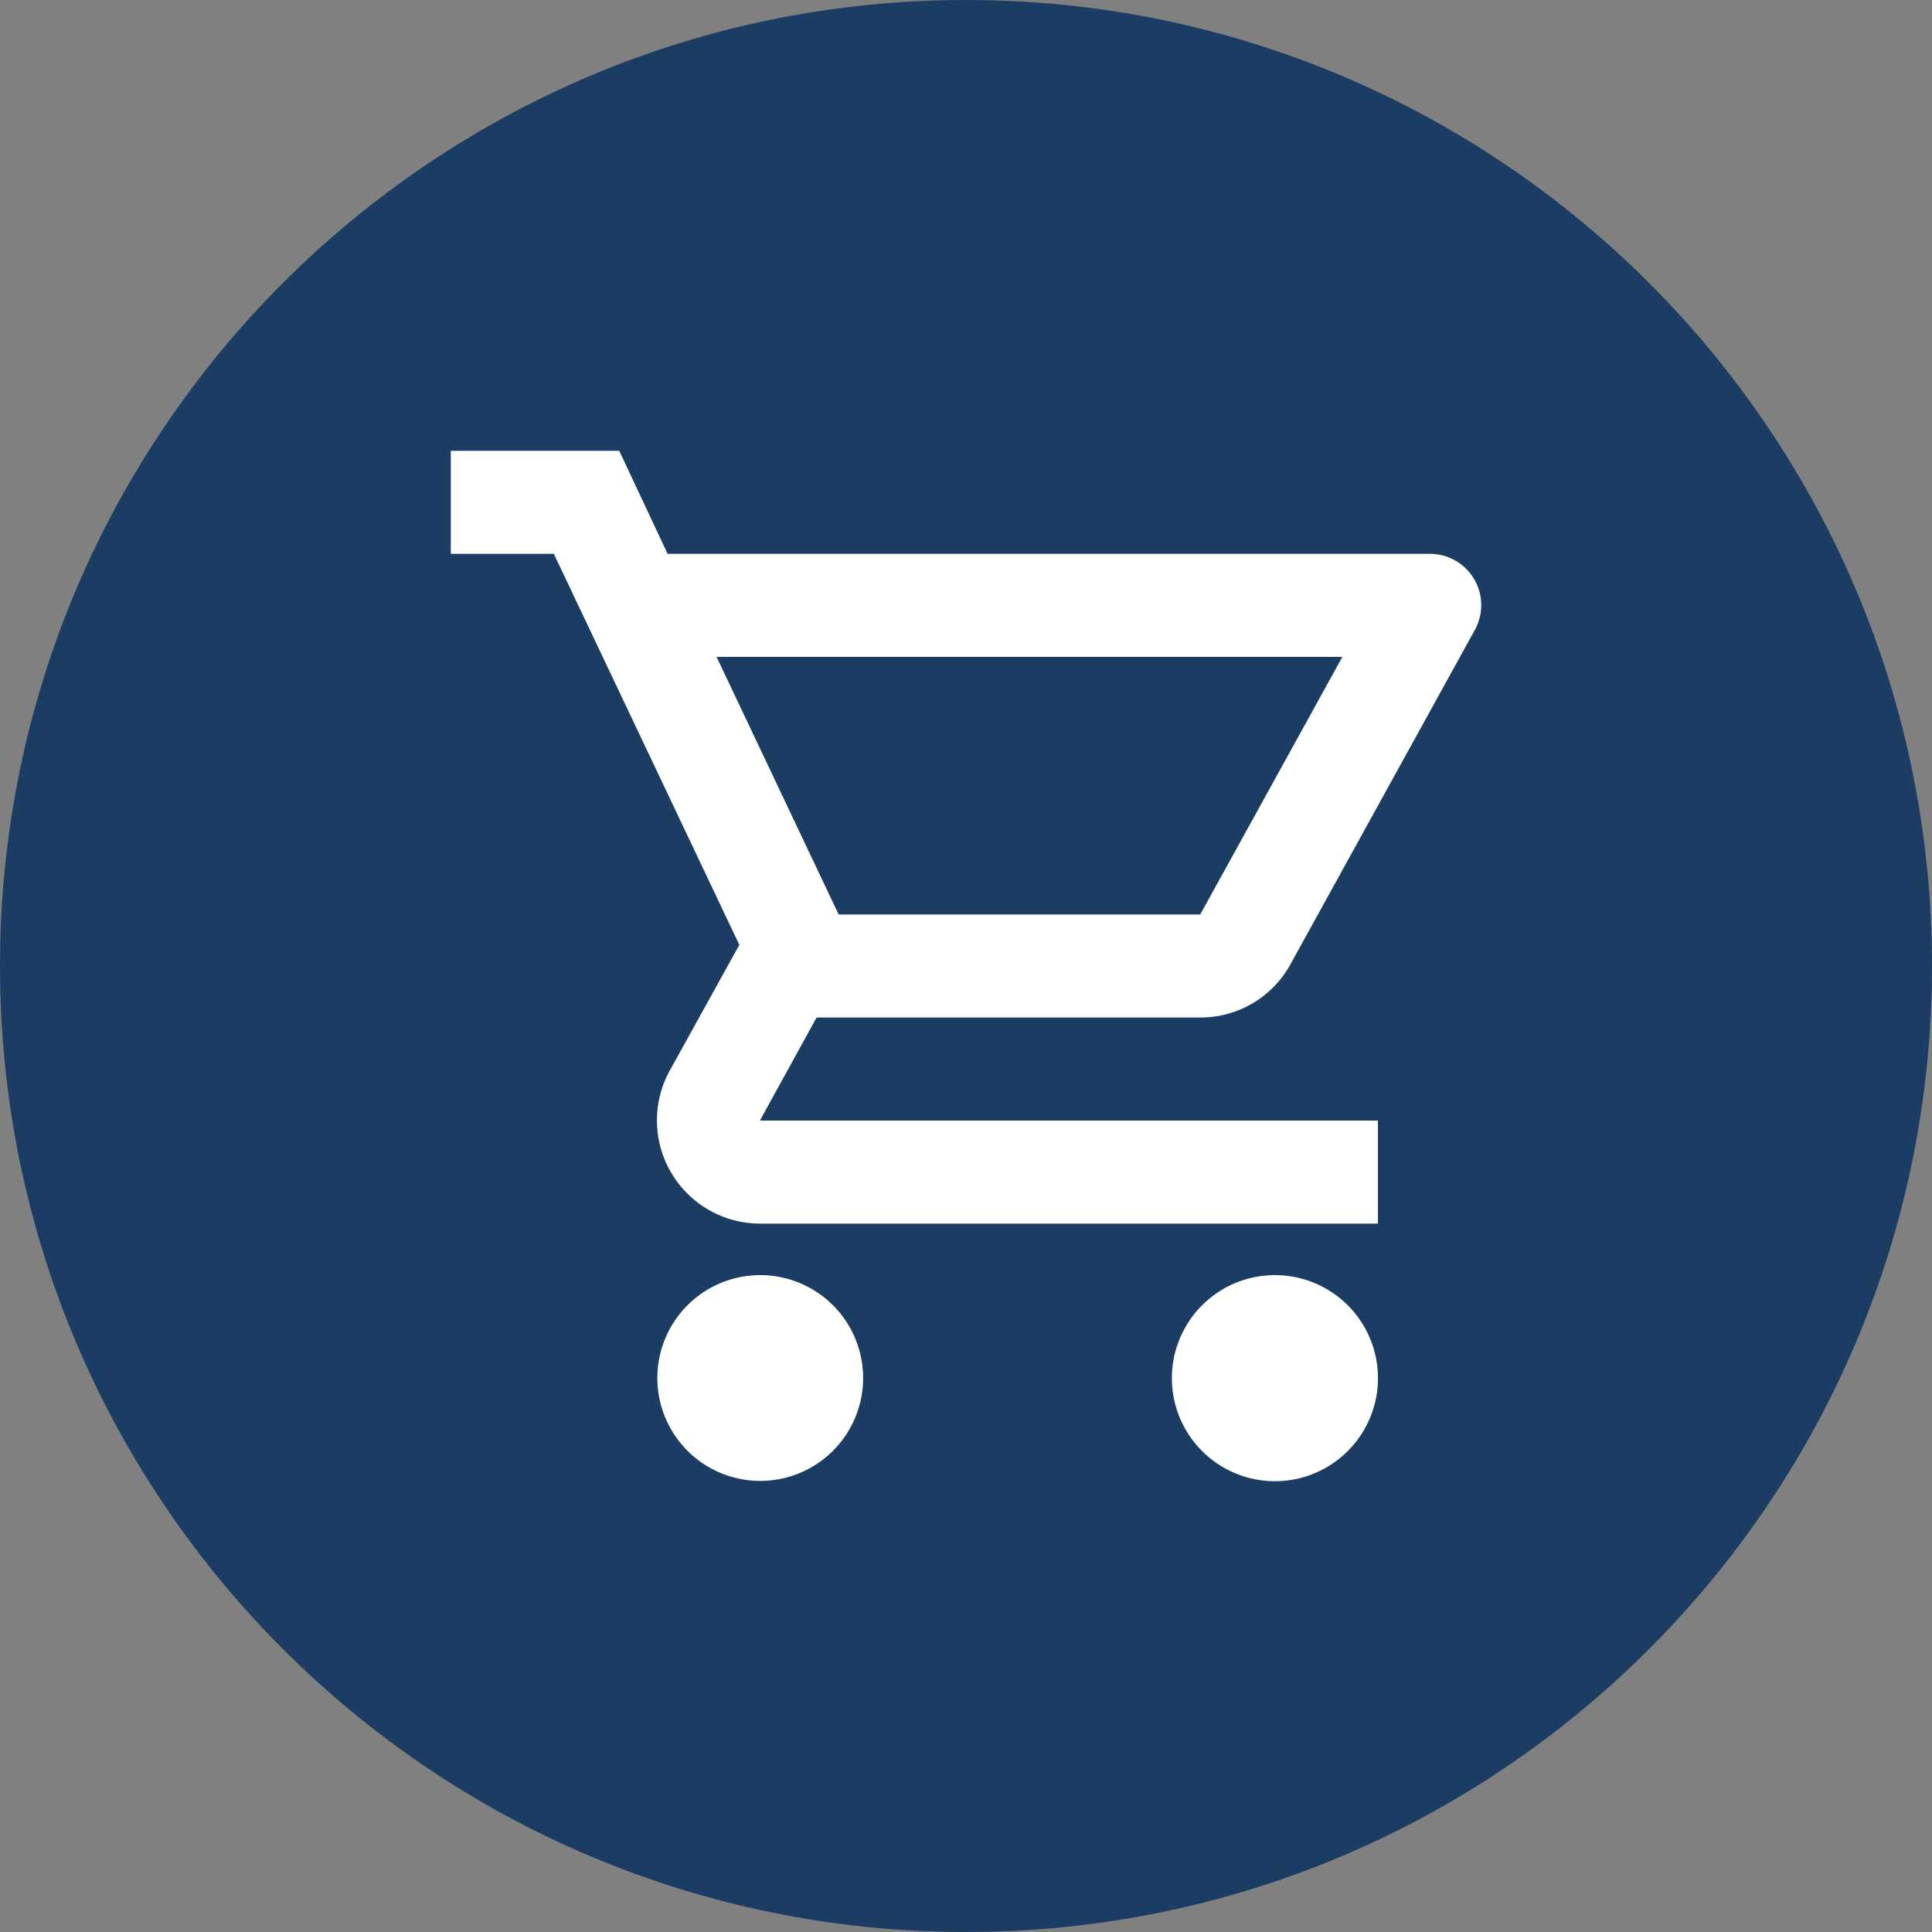
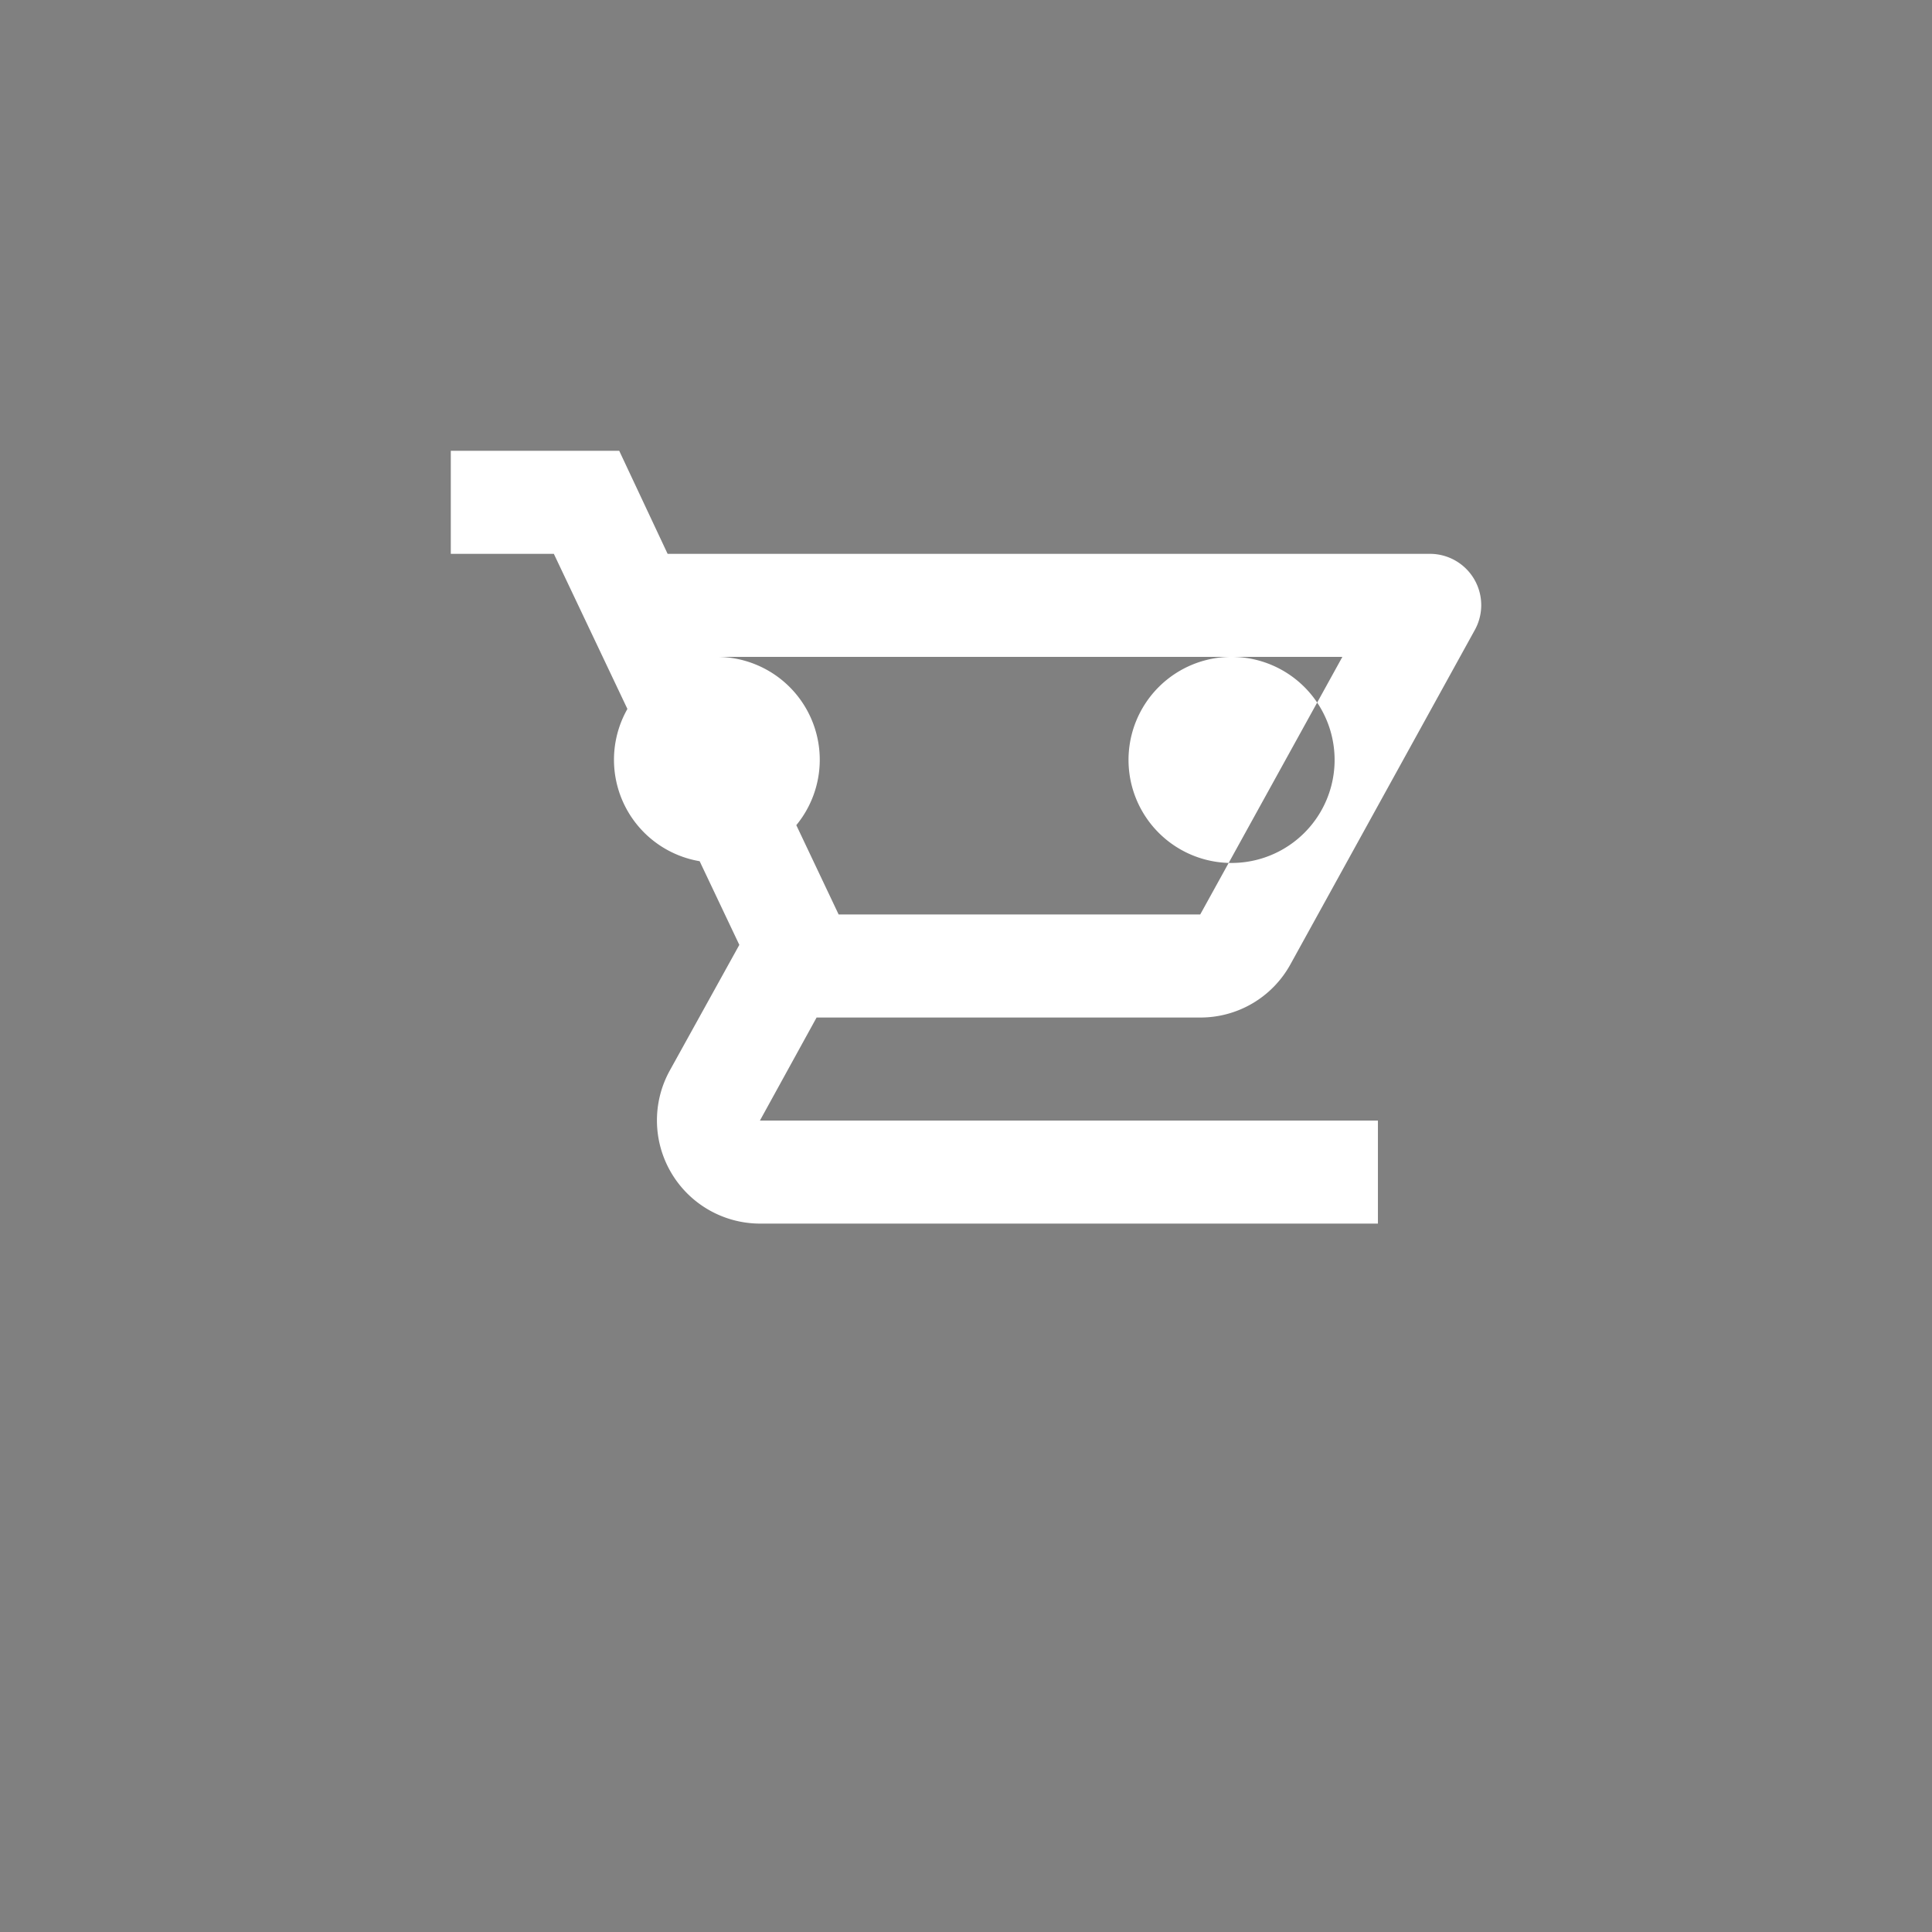
<svg xmlns="http://www.w3.org/2000/svg" data-bbox="0 0 90 90" viewBox="0 0 90 90" height="90" width="90" data-type="color">
  <rect x="0" y="0" width="90" height="90" fill="#808080" stroke="none" />
  <g>
-     <path fill="#1c3d63" d="M90 45c0 24.853-20.147 45-45 45S0 69.853 0 45 20.147 0 45 0s45 20.147 45 45" data-color="1" />
-     <path fill="#ffffff" d="M55.91 47.4a4.78 4.78 0 0 0 4.2-2.472l8.59-15.576a2.39 2.39 0 0 0-2.088-3.552H31.1L28.846 21H21v4.8h4.8l8.641 18.216-3.241 5.856A4.808 4.808 0 0 0 35.4 57h28.789v-4.8H35.4l2.64-4.8ZM33.38 30.6h29.153l-6.622 12H39.067Zm2.02 28.8a4.793 4.793 0 1 0 3.4 1.4 4.8 4.8 0 0 0-3.4-1.4m23.994 0a4.8 4.8 0 1 1-.006 0Z" data-color="2" />
+     <path fill="#ffffff" d="M55.91 47.4a4.78 4.78 0 0 0 4.2-2.472l8.59-15.576a2.39 2.39 0 0 0-2.088-3.552H31.1L28.846 21H21v4.8h4.8l8.641 18.216-3.241 5.856A4.808 4.808 0 0 0 35.4 57h28.789v-4.8H35.4l2.64-4.8ZM33.38 30.6h29.153l-6.622 12H39.067Za4.793 4.793 0 1 0 3.4 1.4 4.8 4.8 0 0 0-3.4-1.4m23.994 0a4.8 4.8 0 1 1-.006 0Z" data-color="2" />
  </g>
</svg>